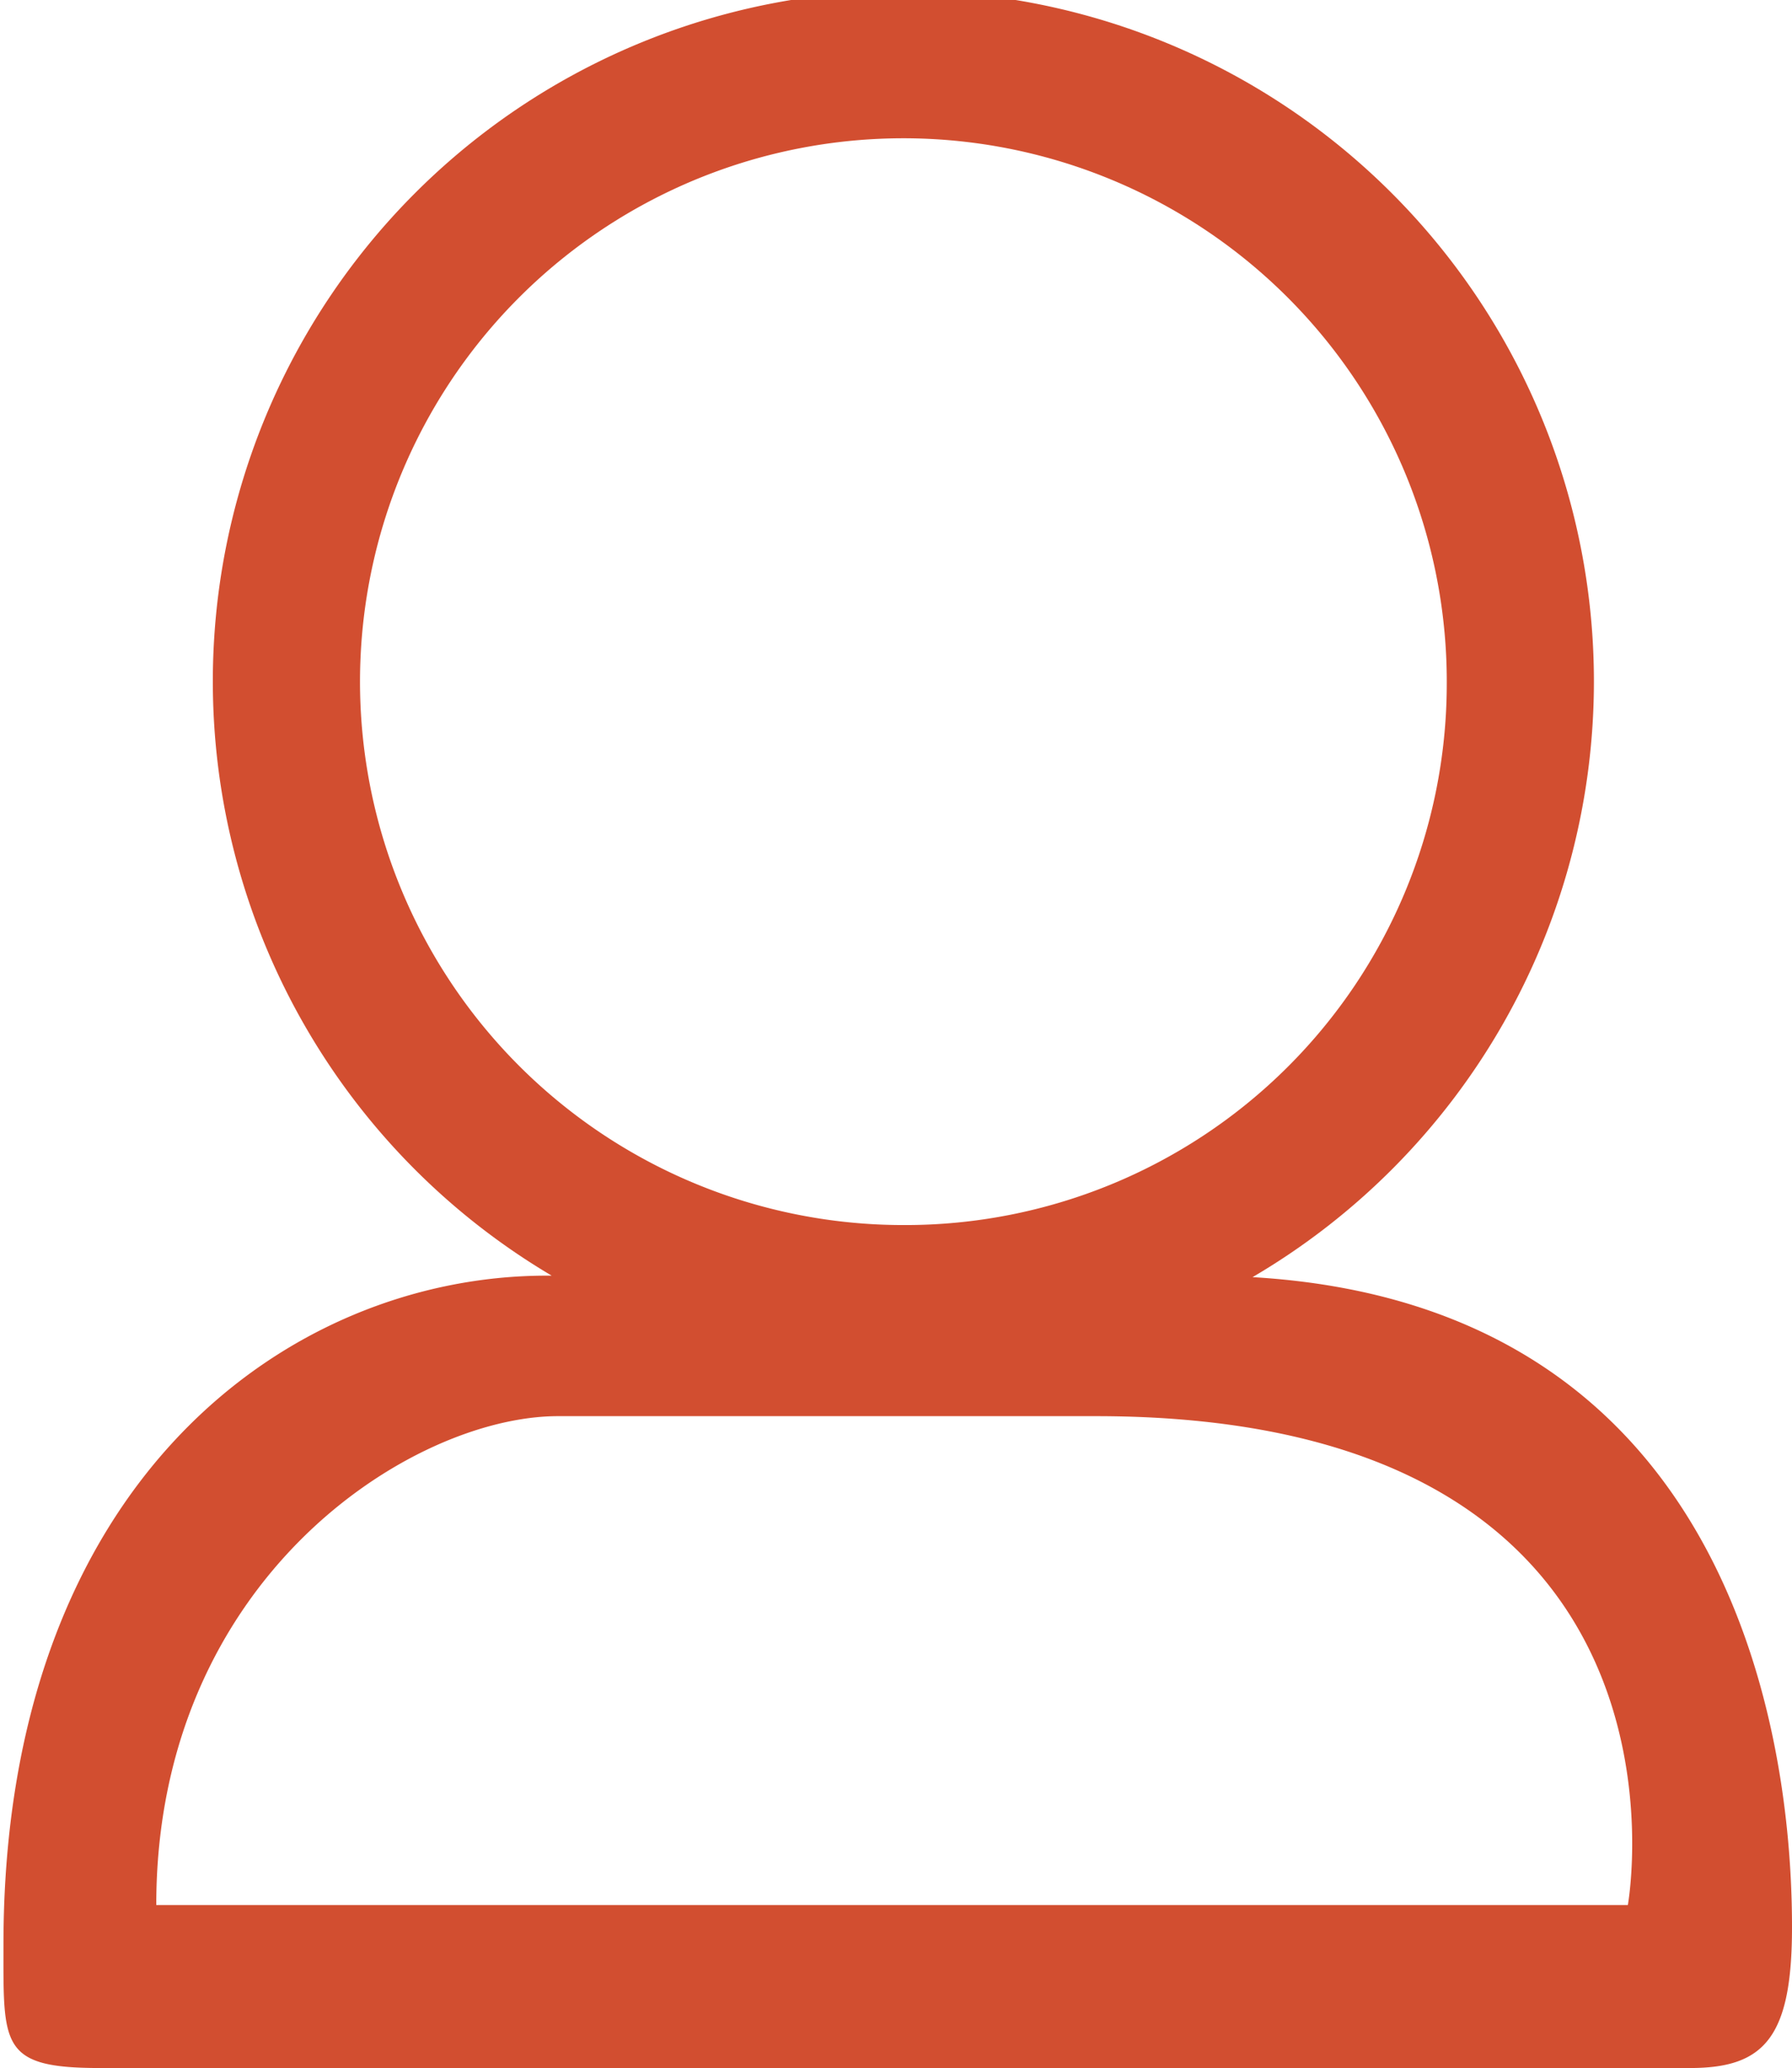
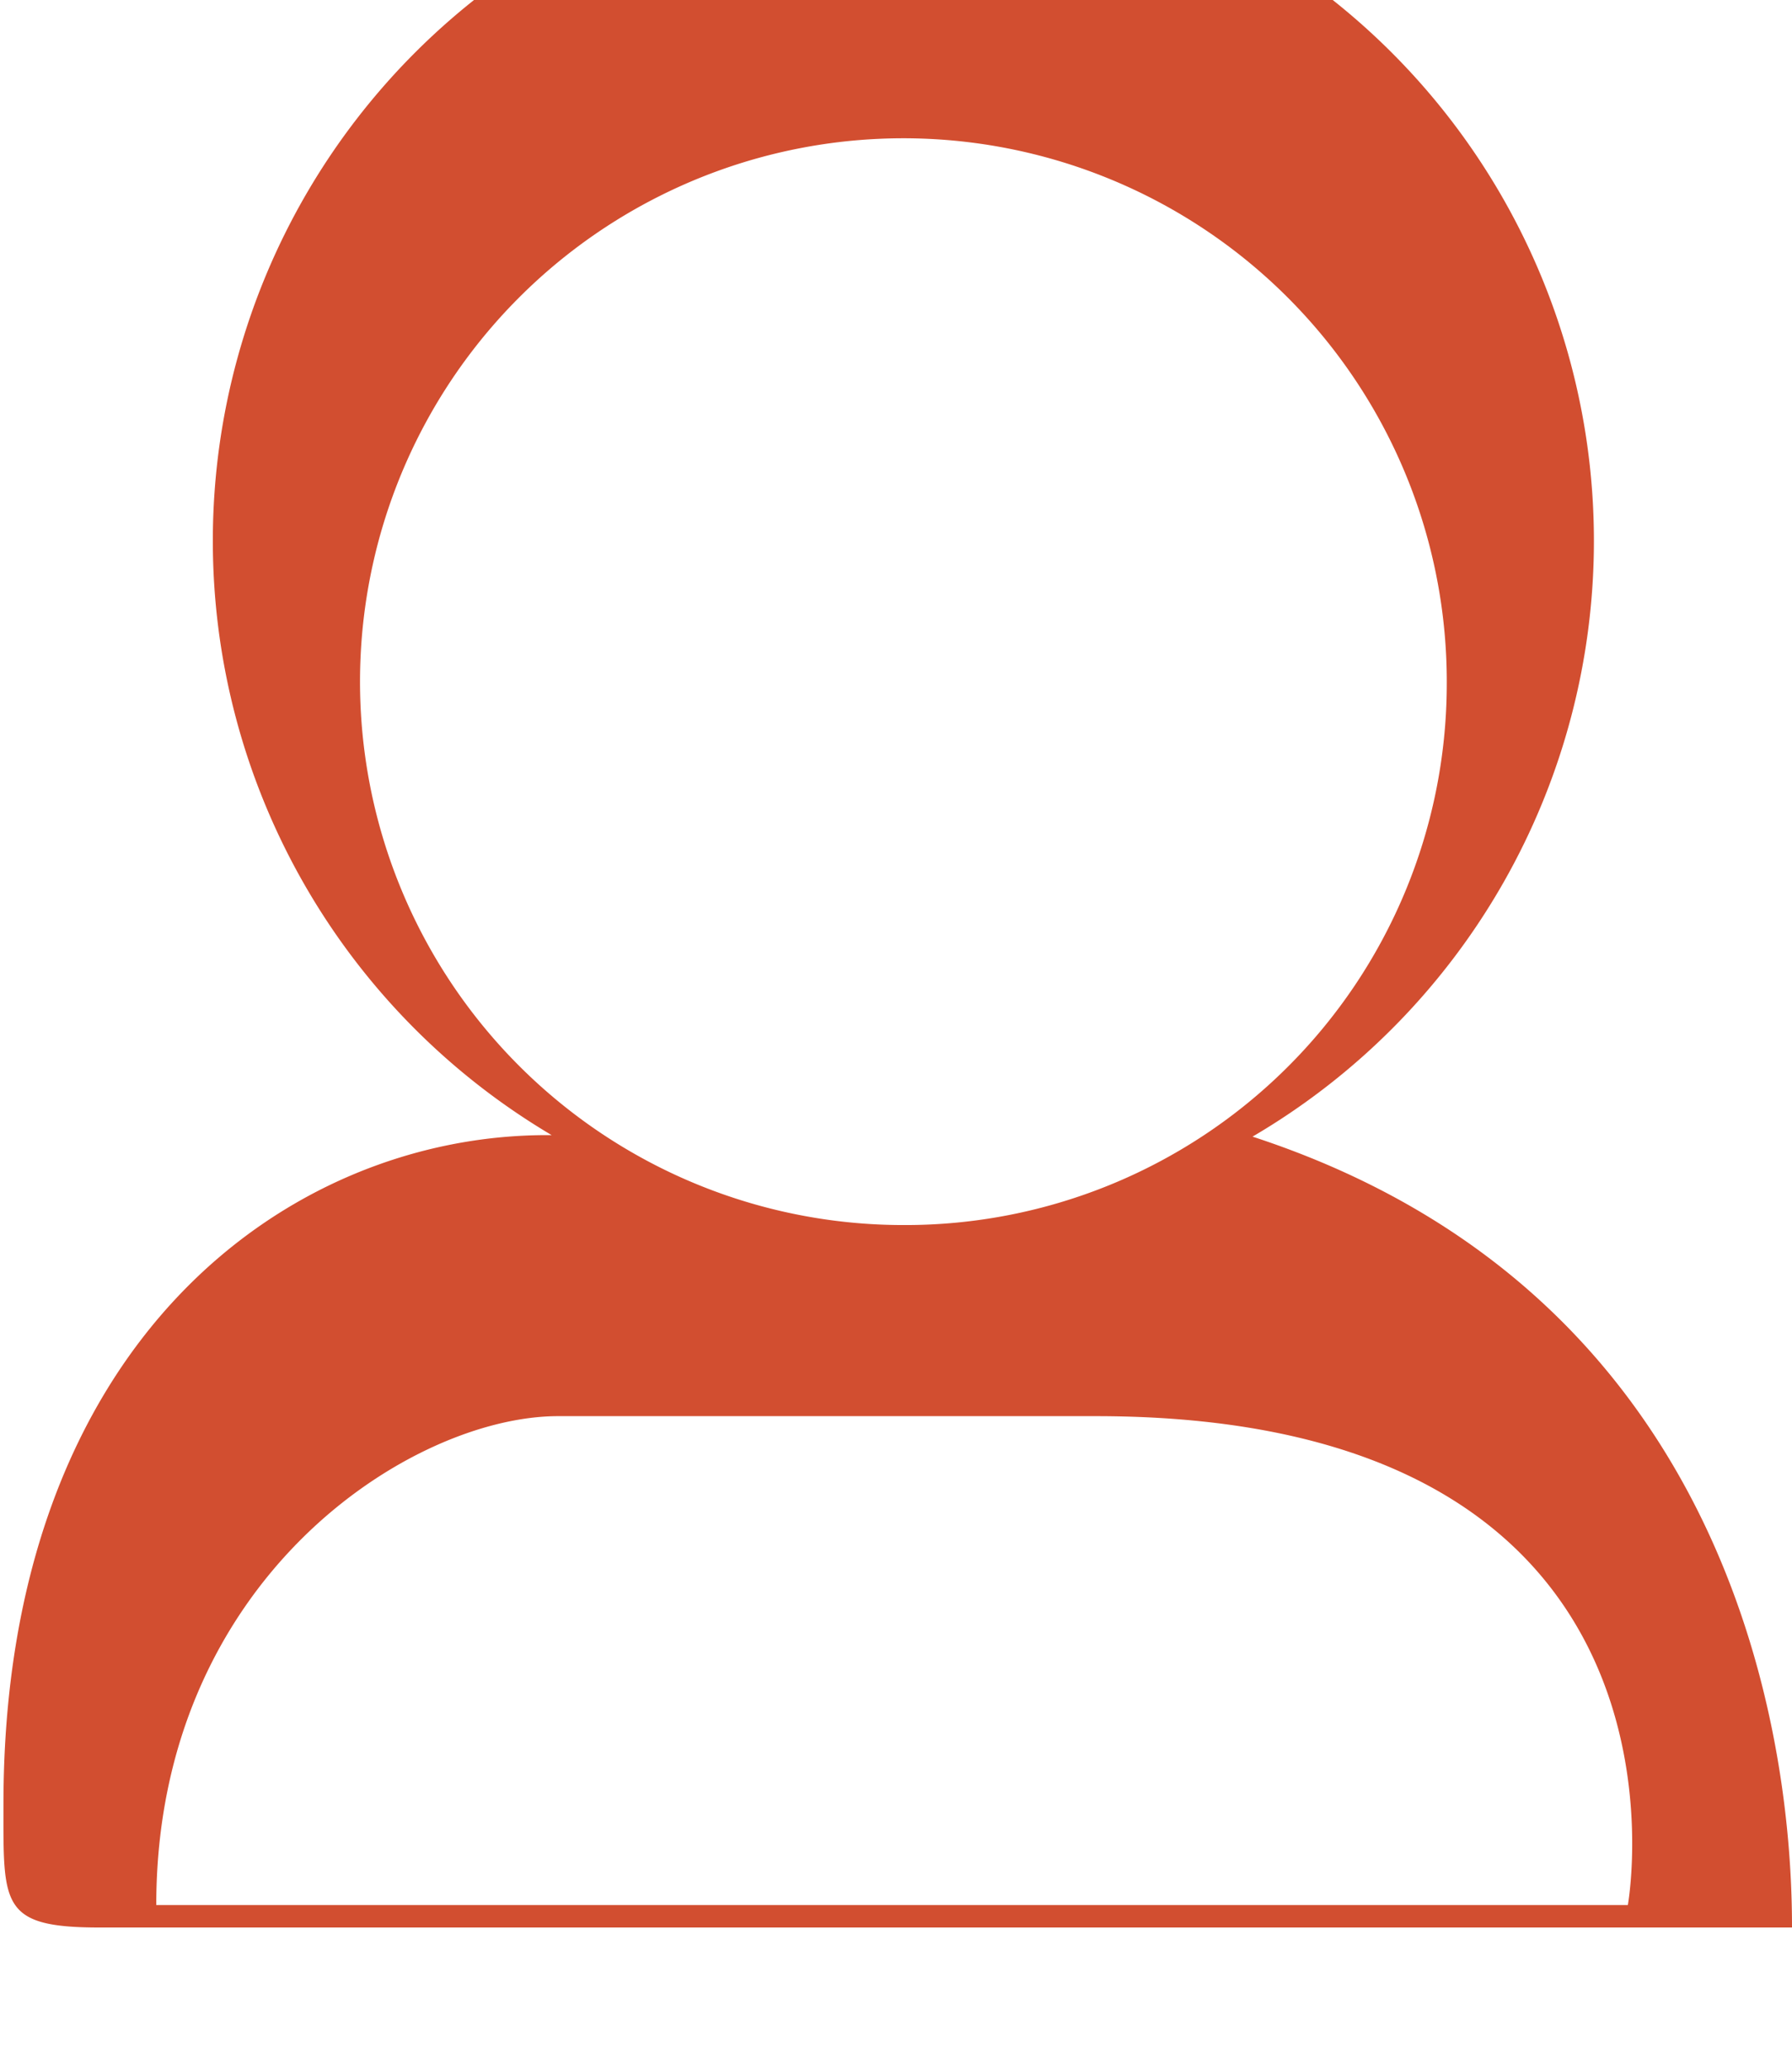
<svg xmlns="http://www.w3.org/2000/svg" width="32.062" height="37" viewBox="0 0 32.062 37">
  <defs>
    <style> .cls-1 { fill: #d24e30; fill-rule: evenodd; } </style>
  </defs>
-   <path id="Self_Service" data-name="Self Service" class="cls-1" d="M521,495.486c0,1.972-.5,2.514-1.823,2.514H490.722c-1.785,0-1.722-.407-1.722-2.212,0-8.281,5.105-11.965,9.722-11.965h0.086a12.355,12.355,0,1,1,12.54.027C520.723,484.4,521,493.573,521,495.486Zm-6.177-22.22a9.722,9.722,0,1,0-9.722,9.652A9.688,9.688,0,0,0,514.823,473.266Zm-6.279,13.071h-9.62c-2.629,0-7.19,2.915-7.19,8.747h26.329S519.645,486.337,508.544,486.337Z" transform="translate(-488.938 -461)" />
+   <path id="Self_Service" data-name="Self Service" class="cls-1" d="M521,495.486H490.722c-1.785,0-1.722-.407-1.722-2.212,0-8.281,5.105-11.965,9.722-11.965h0.086a12.355,12.355,0,1,1,12.54.027C520.723,484.4,521,493.573,521,495.486Zm-6.177-22.22a9.722,9.722,0,1,0-9.722,9.652A9.688,9.688,0,0,0,514.823,473.266Zm-6.279,13.071h-9.62c-2.629,0-7.19,2.915-7.19,8.747h26.329S519.645,486.337,508.544,486.337Z" transform="translate(-488.938 -461)" />
</svg>